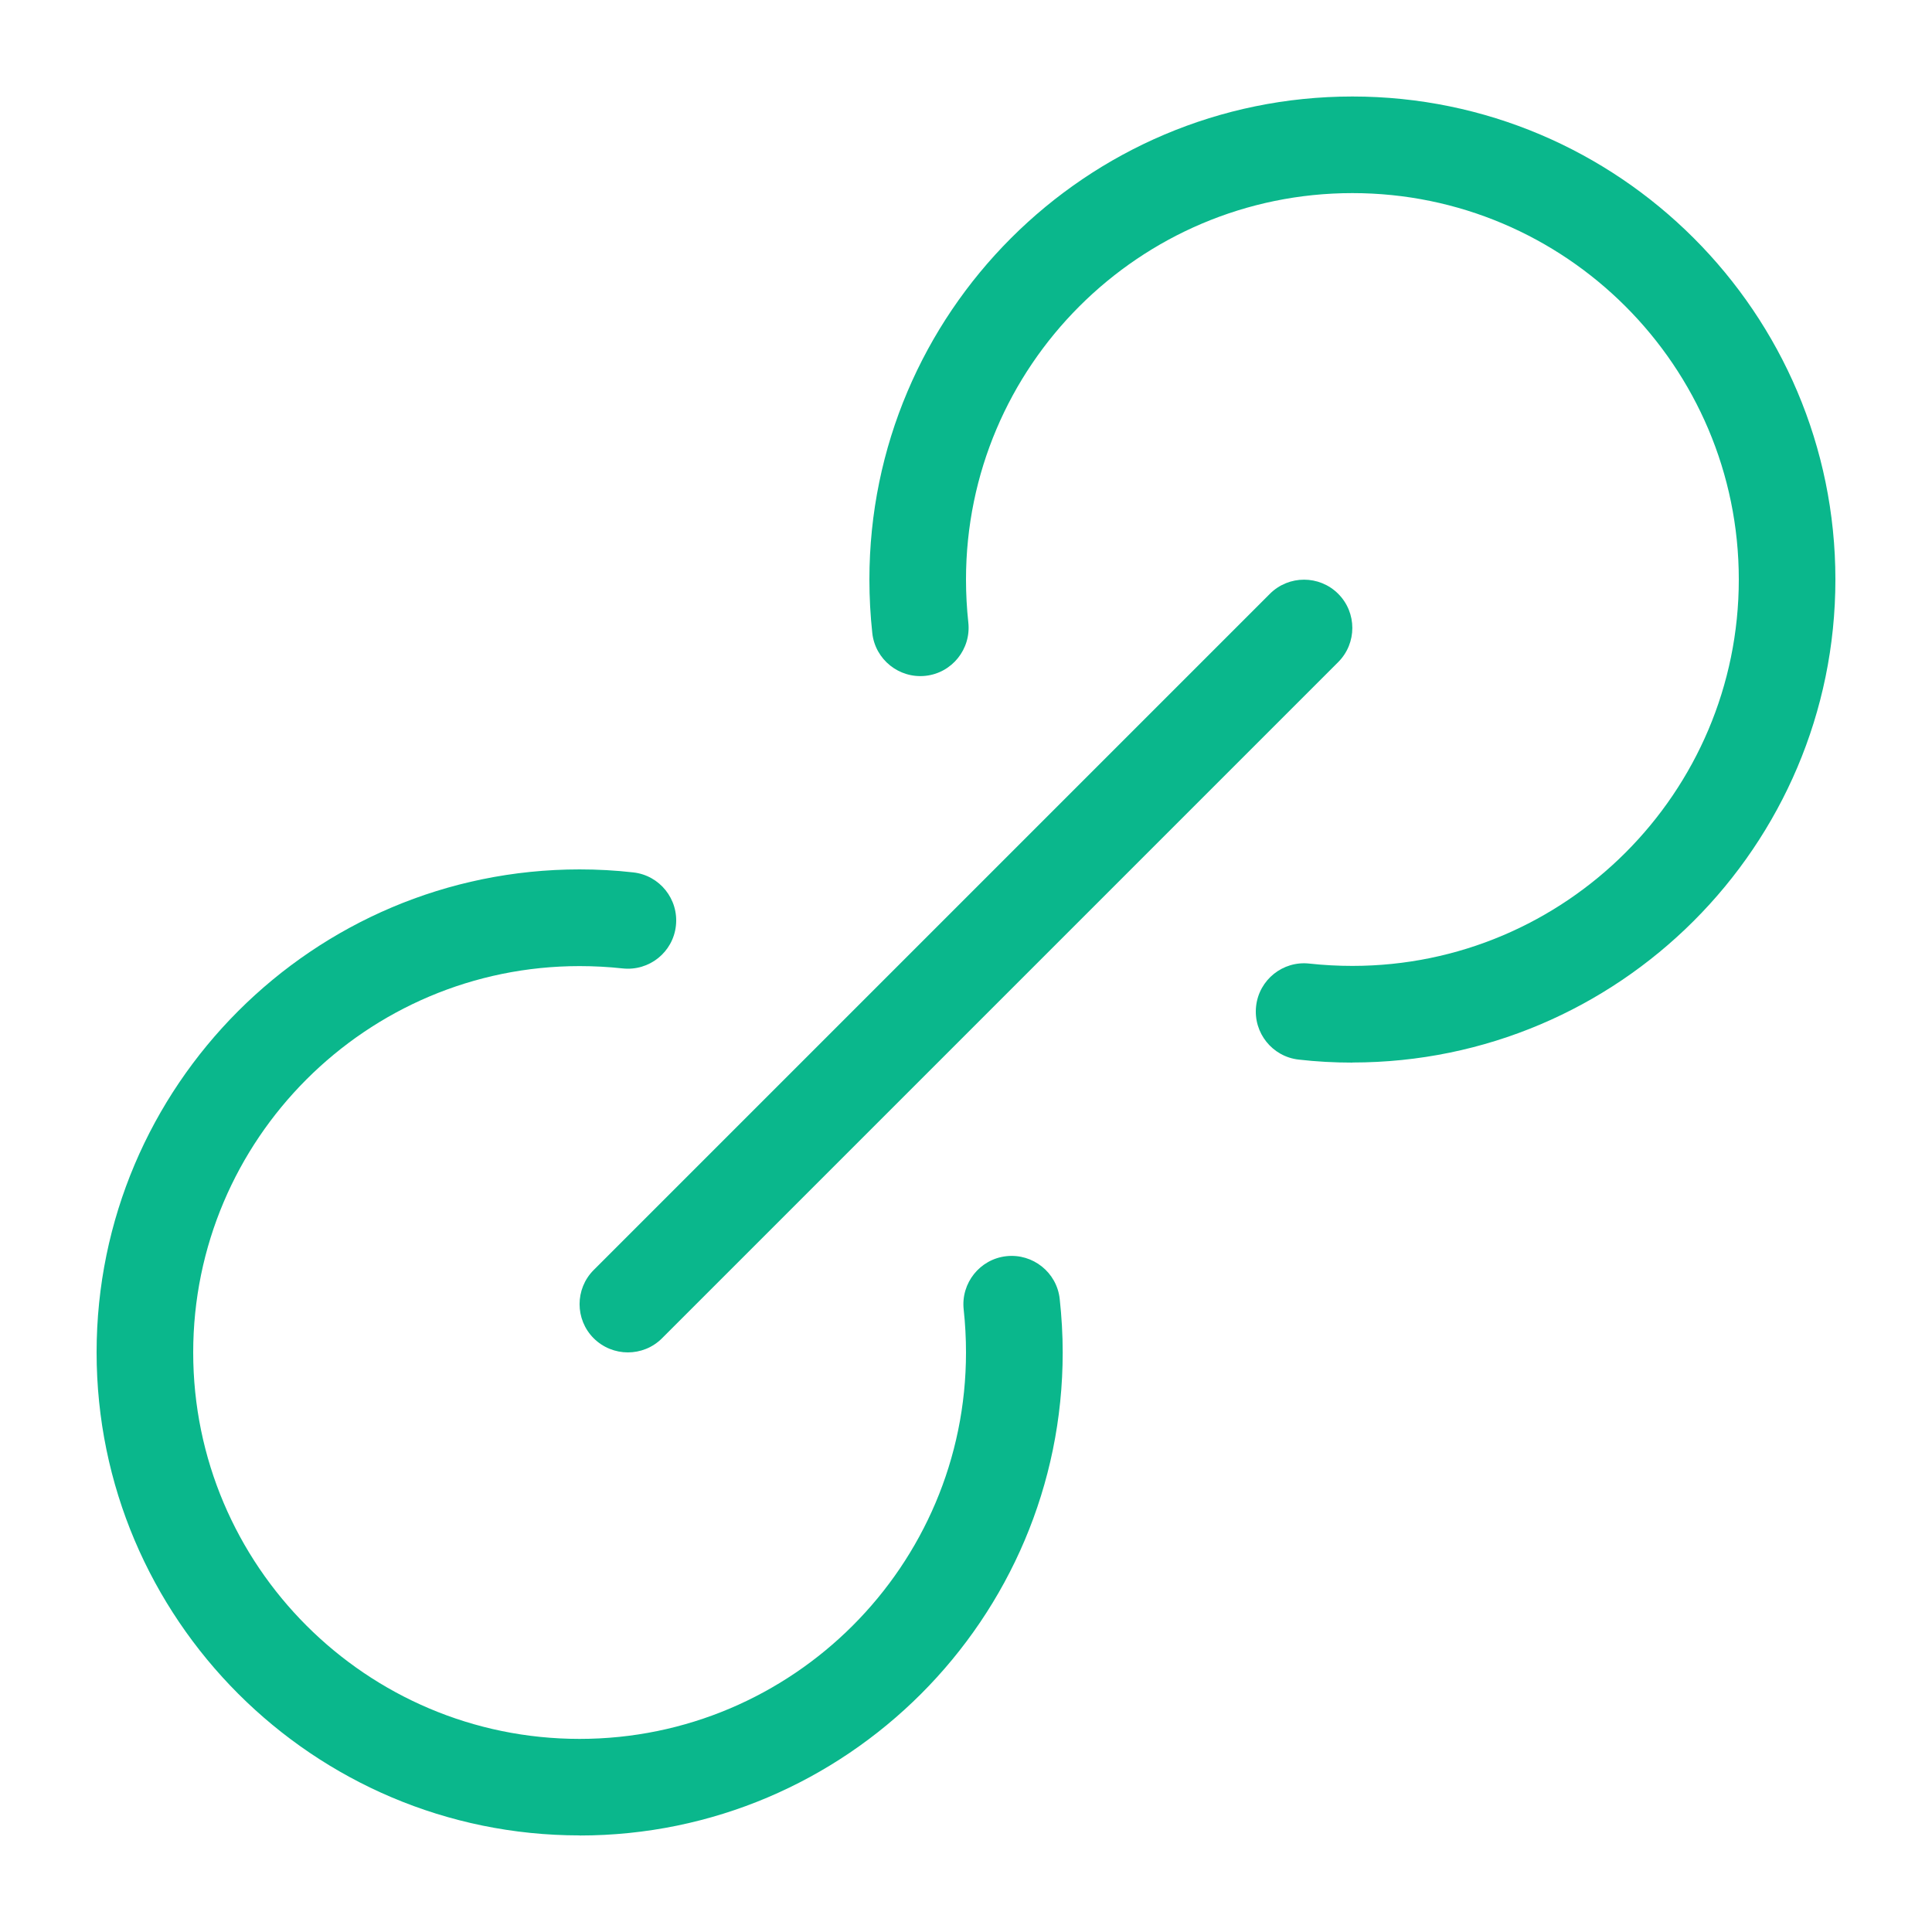
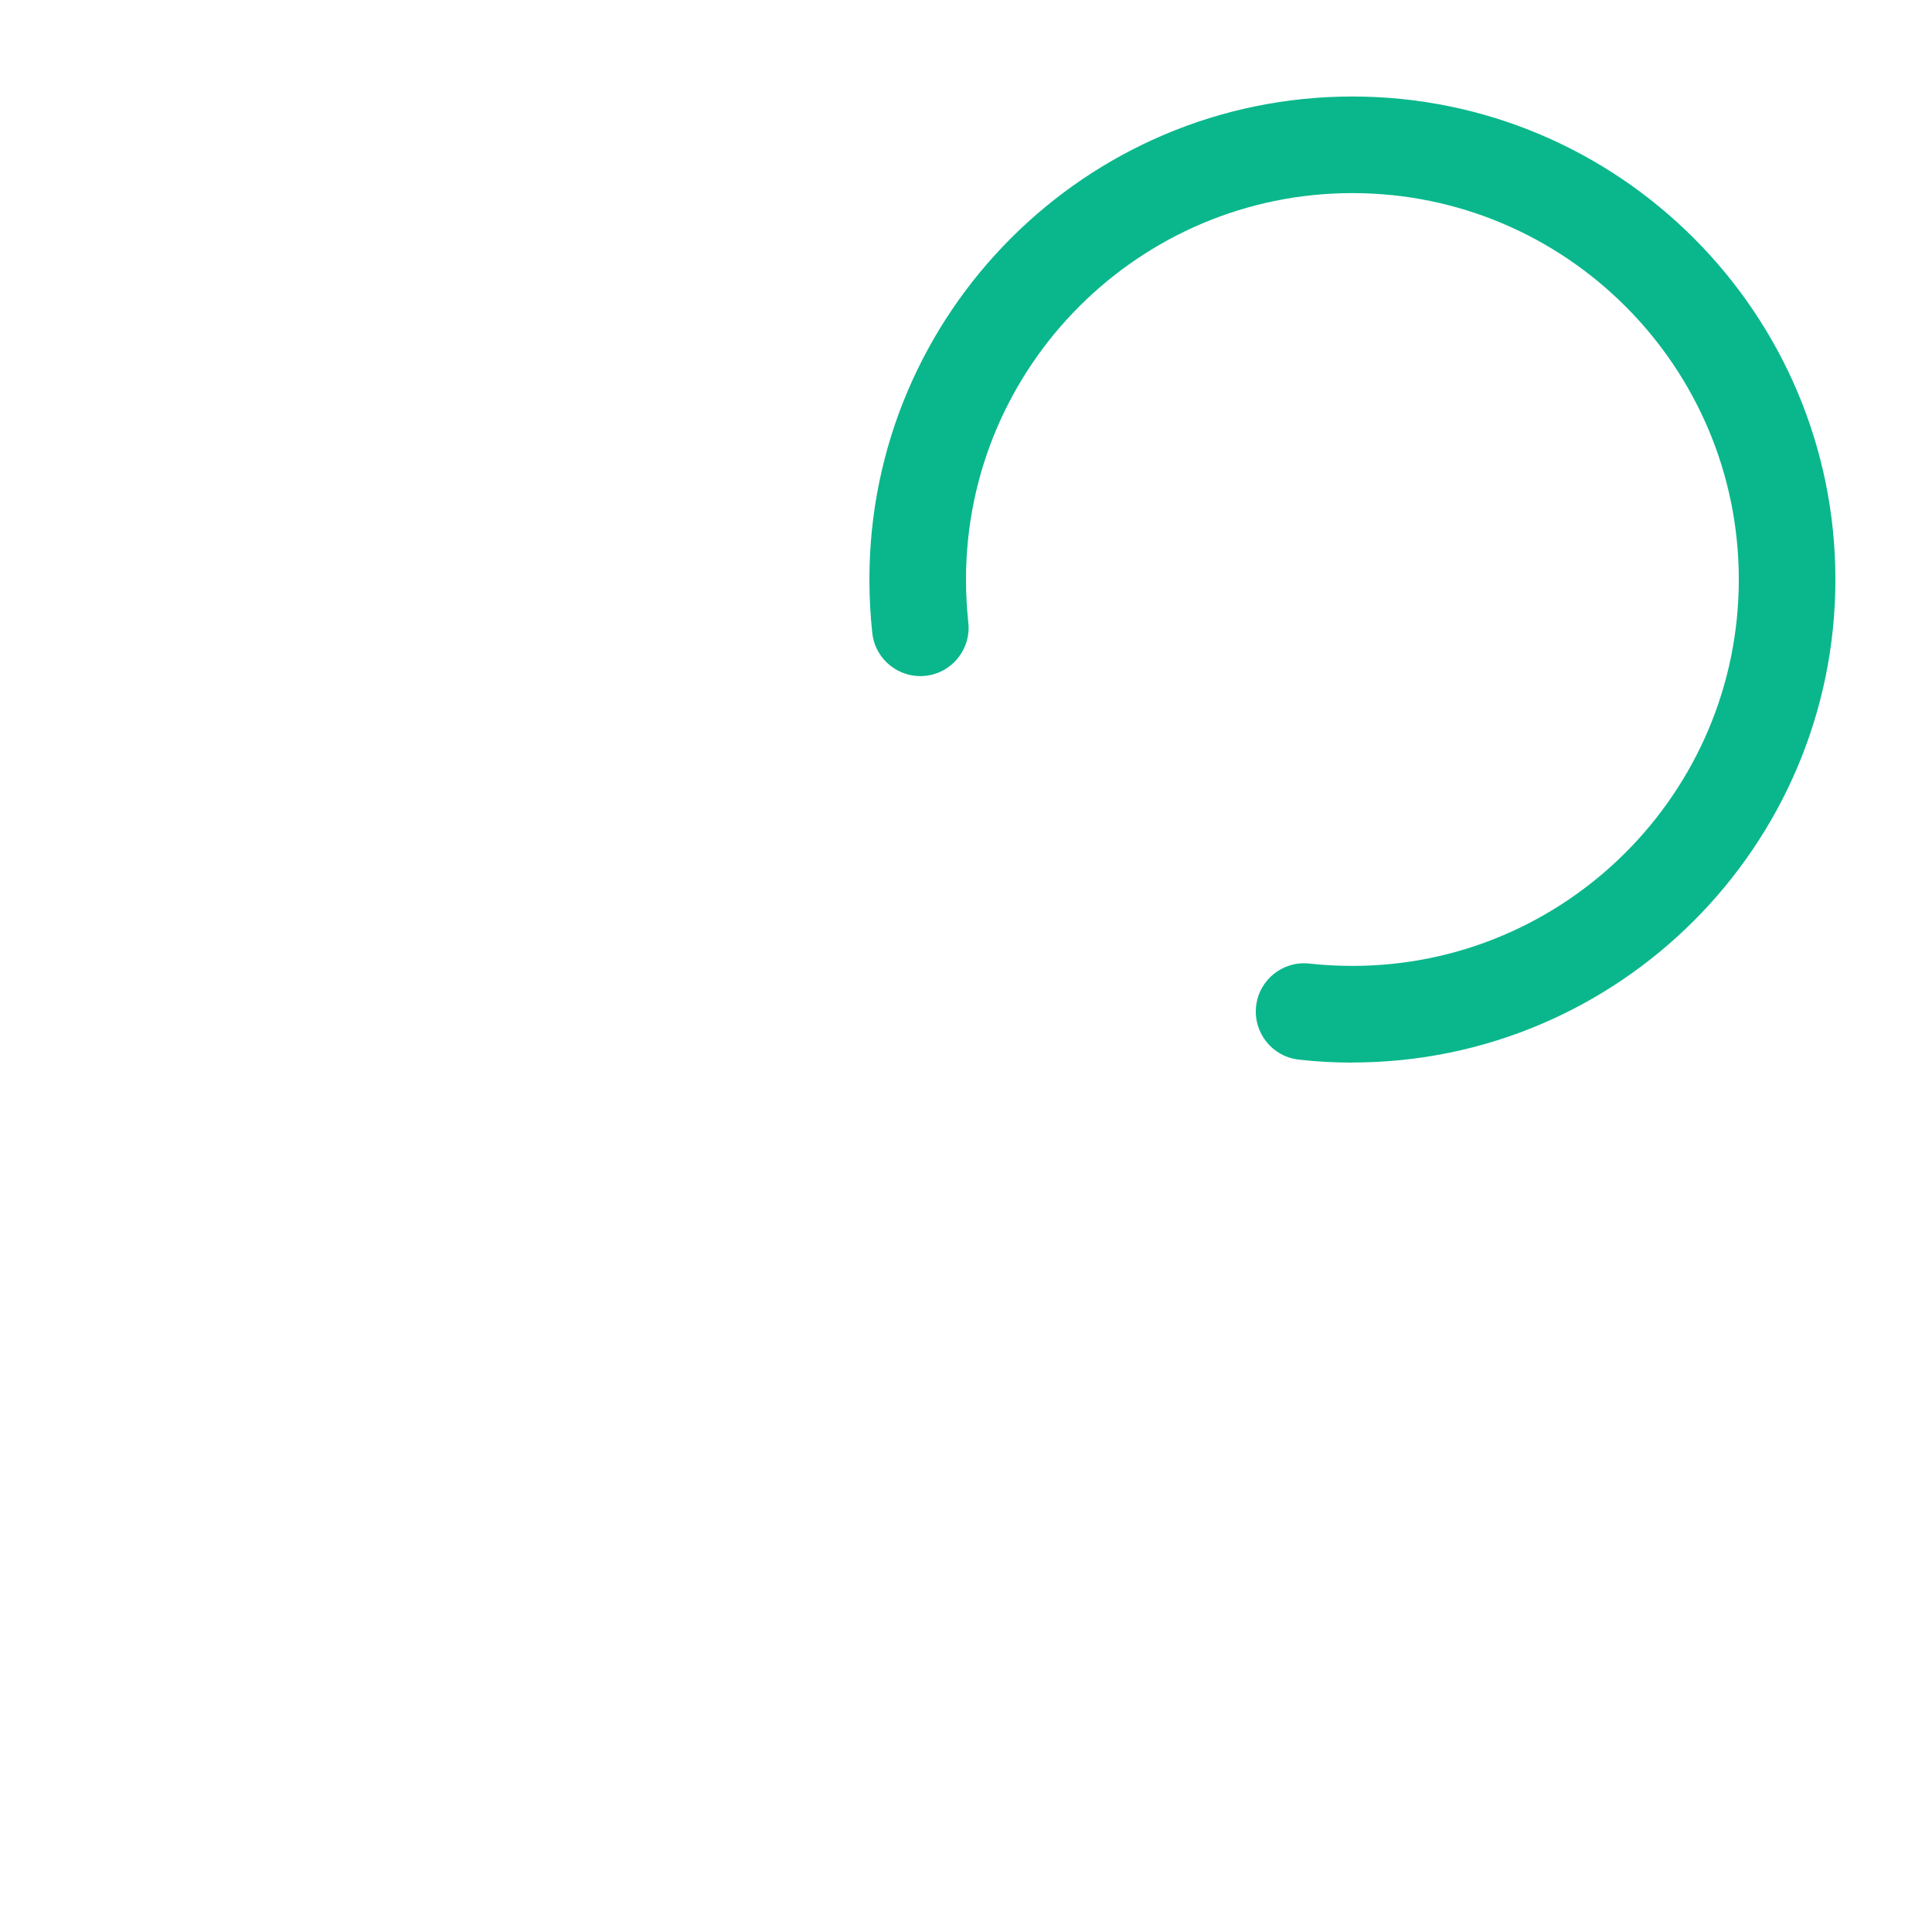
<svg xmlns="http://www.w3.org/2000/svg" height="20" viewBox="0 0 20 20" width="20">
  <g fill="#0ab78c">
-     <path d="m6.5 14c-.128 0-.256-.049-.354-.146-.195-.195-.195-.512 0-.707l7-7c.195-.195.512-.195.707 0s.195.512 0 .707l-7 7c-.098.098-.226.146-.354.146z" />
    <path d="m14 11c-.185 0-.372-.01-.555-.031-.274-.03-.472-.277-.442-.552s.278-.473.552-.442c.147.016.296.024.445.024 2.206 0 4-1.794 4-4s-1.794-4-4-4-4 1.794-4 4c0 .149.008.298.024.445.03.274-.168.522-.442.552s-.522-.168-.552-.442c-.02-.183-.03-.37-.03-.555 0-2.757 2.243-5 5-5s5 2.243 5 5-2.243 5-5 5z" />
-     <path d="m6 19c-2.757 0-5-2.243-5-5s2.243-5 5-5c.185 0 .372.01.555.031.274.03.472.277.442.552s-.277.472-.552.442c-.147-.016-.296-.024-.445-.024-2.206 0-4 1.794-4 4s1.794 4 4 4 4-1.794 4-4c0-.148-.008-.298-.024-.445-.03-.274.168-.522.442-.552s.522.168.552.442c.02.183.031.37.031.555 0 2.757-2.243 5-5 5z" />
  </g>
</svg>